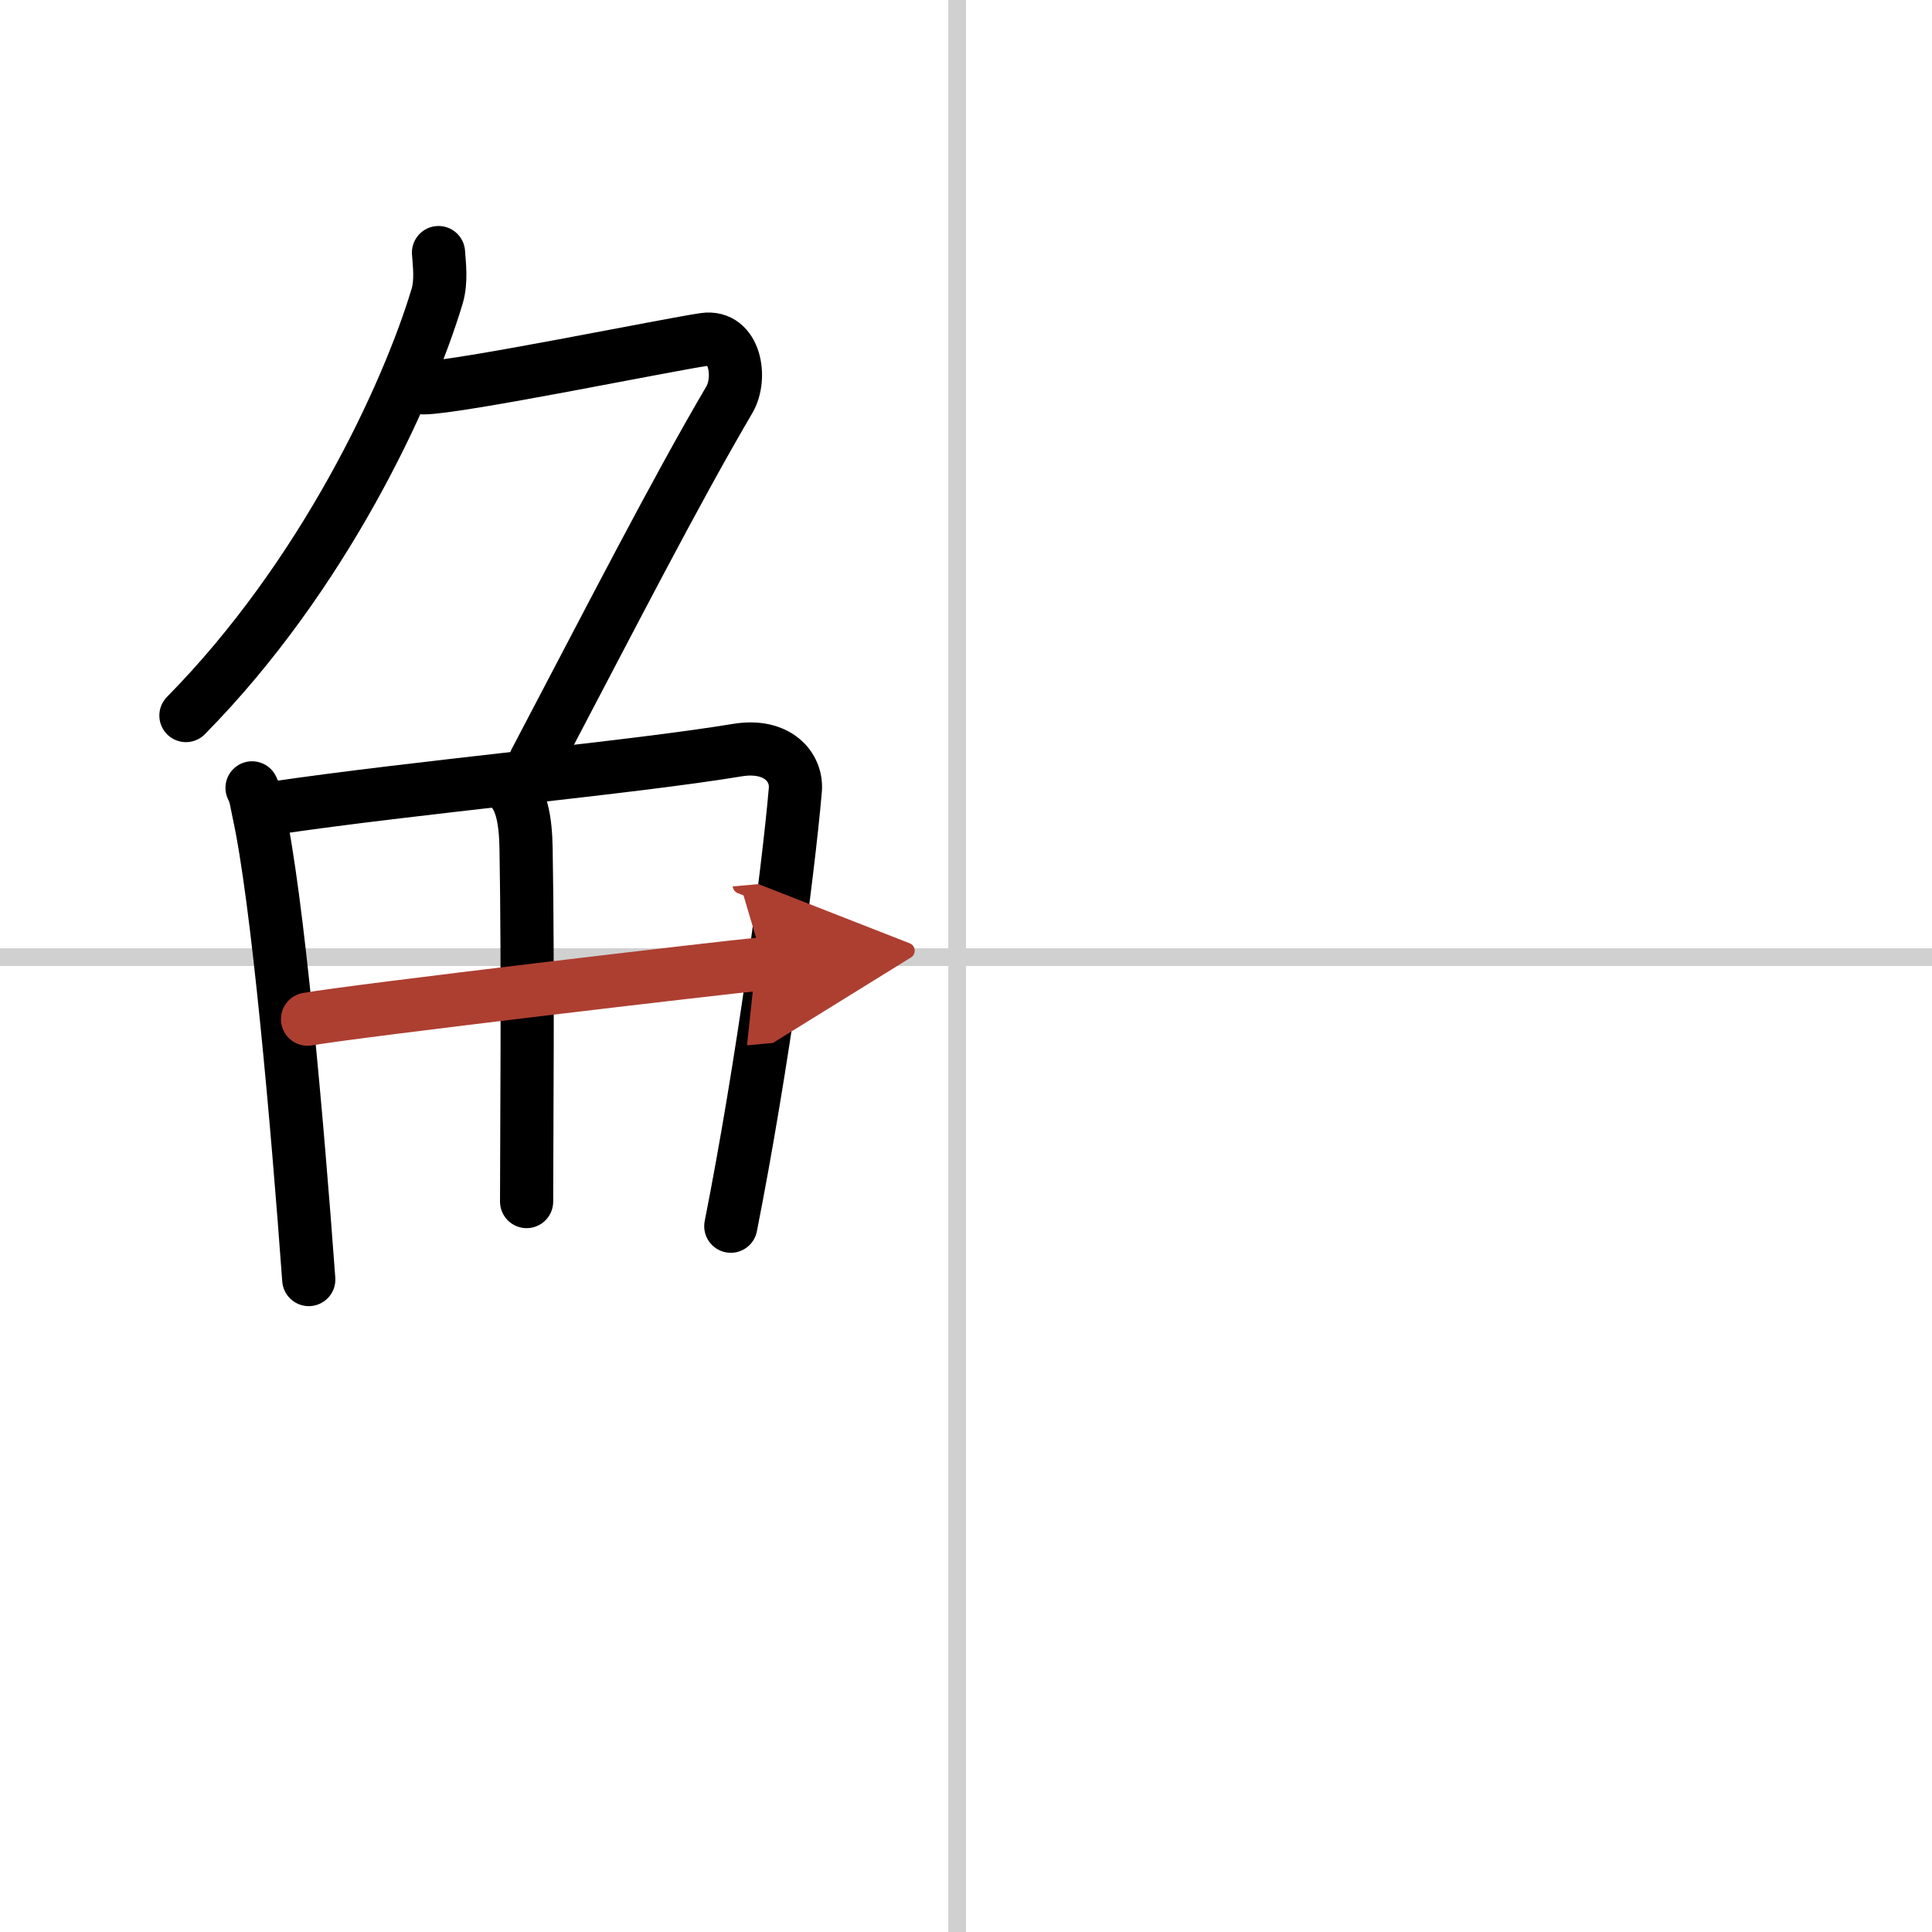
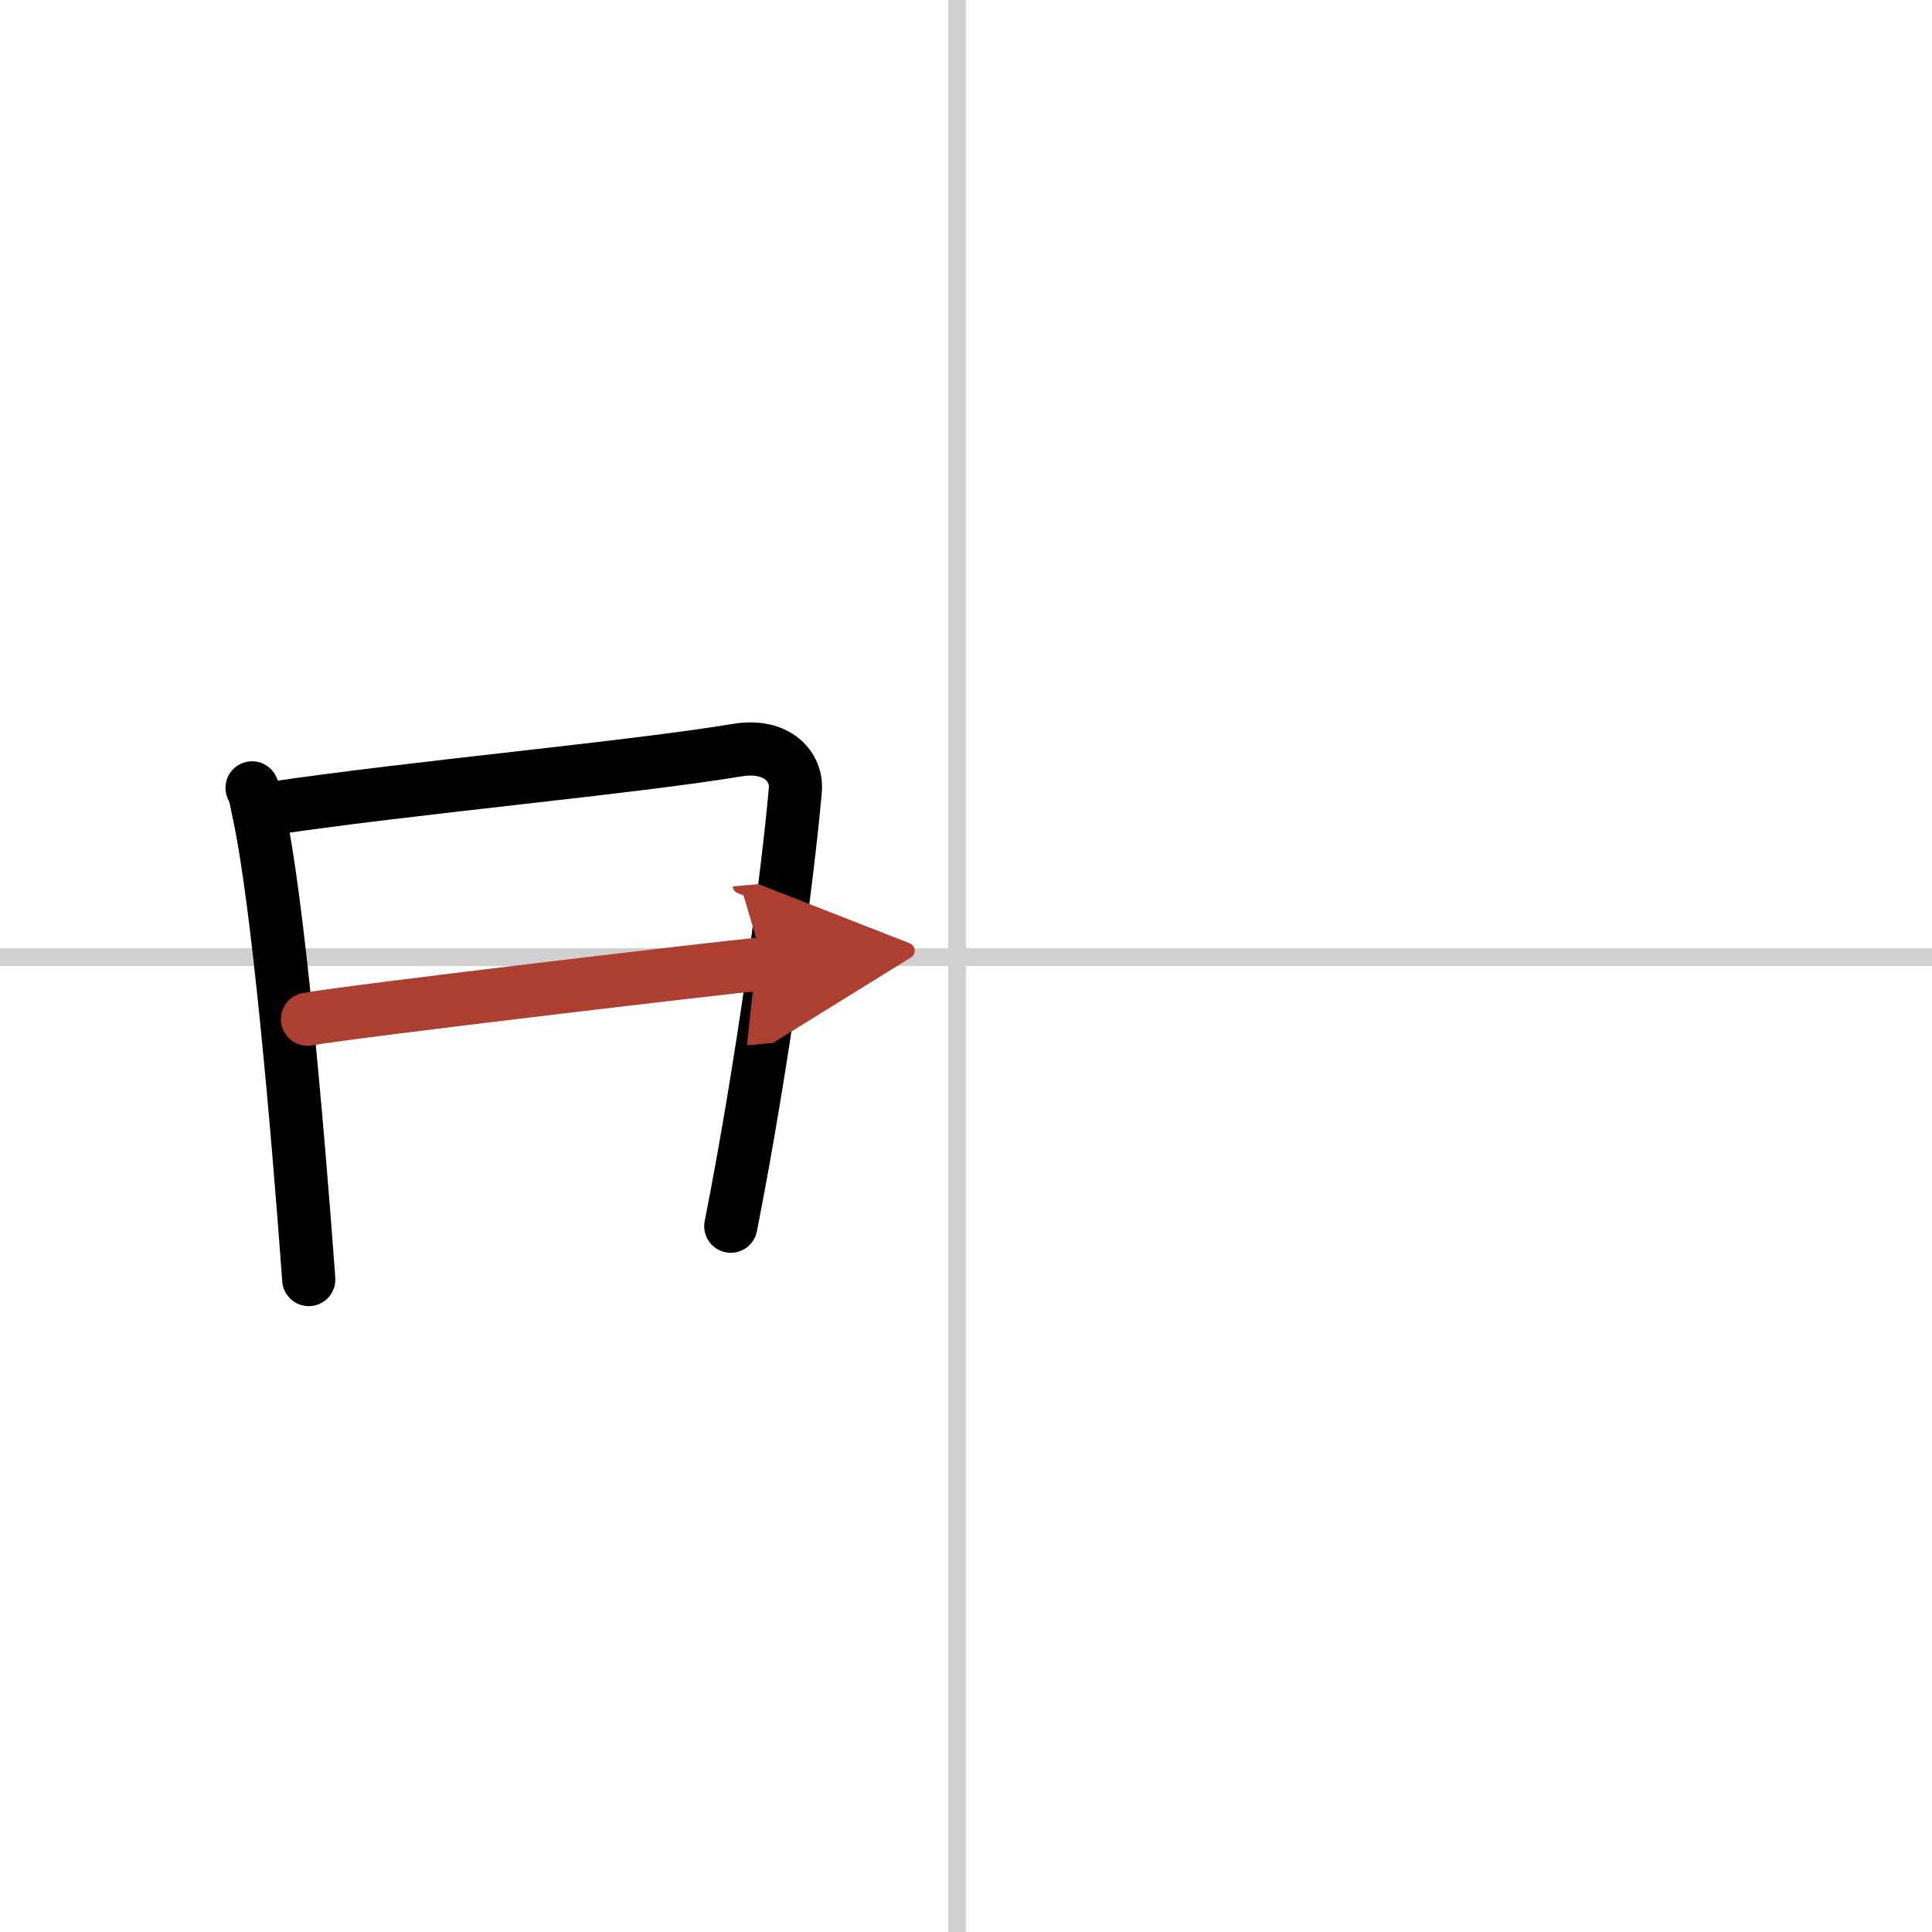
<svg xmlns="http://www.w3.org/2000/svg" width="400" height="400" viewBox="0 0 109 109">
  <defs>
    <marker id="a" markerWidth="4" orient="auto" refX="1" refY="5" viewBox="0 0 10 10">
      <polyline points="0 0 10 5 0 10 1 5" fill="#ad3f31" stroke="#ad3f31" />
    </marker>
  </defs>
  <g fill="none" stroke="#000" stroke-linecap="round" stroke-linejoin="round" stroke-width="3">
    <rect width="100%" height="100%" fill="#fff" stroke="#fff" />
    <line x1="54" x2="54" y2="109" stroke="#d0d0d0" stroke-width="1" />
    <line x2="109" y1="54" y2="54" stroke="#d0d0d0" stroke-width="1" />
-     <path d="M24.74,14.25c0.04,0.62,0.18,1.61-0.08,2.47C23,22.25,18.25,32.5,10.49,40.37" />
-     <path d="m23.89 21.88c1.93 0 13.82-2.44 15.85-2.73 1.74-0.25 2.13 2.17 1.41 3.4-3.05 5.19-6.64 12.2-10.95 20.4" />
    <path d="m14.22 44.45c0.23 0.46 0.24 0.78 0.37 1.37 1.06 4.8 2.18 17.42 2.83 26.37" />
    <path d="m15.31 45.61c8.17-1.21 20.19-2.28 26.29-3.29 2.24-0.37 3.39 0.94 3.27 2.26-0.42 4.84-1.85 15.54-3.64 24.6" />
-     <path d="m28.52 44.27c0.93 0.6 1.13 2.05 1.16 3.6 0.12 6.84 0.03 16.53 0.03 19.92" />
    <path d="m17.35 57.5c2.66-0.47 23.54-2.93 25.74-3.13" marker-end="url(#a)" stroke="#ad3f31" />
  </g>
</svg>